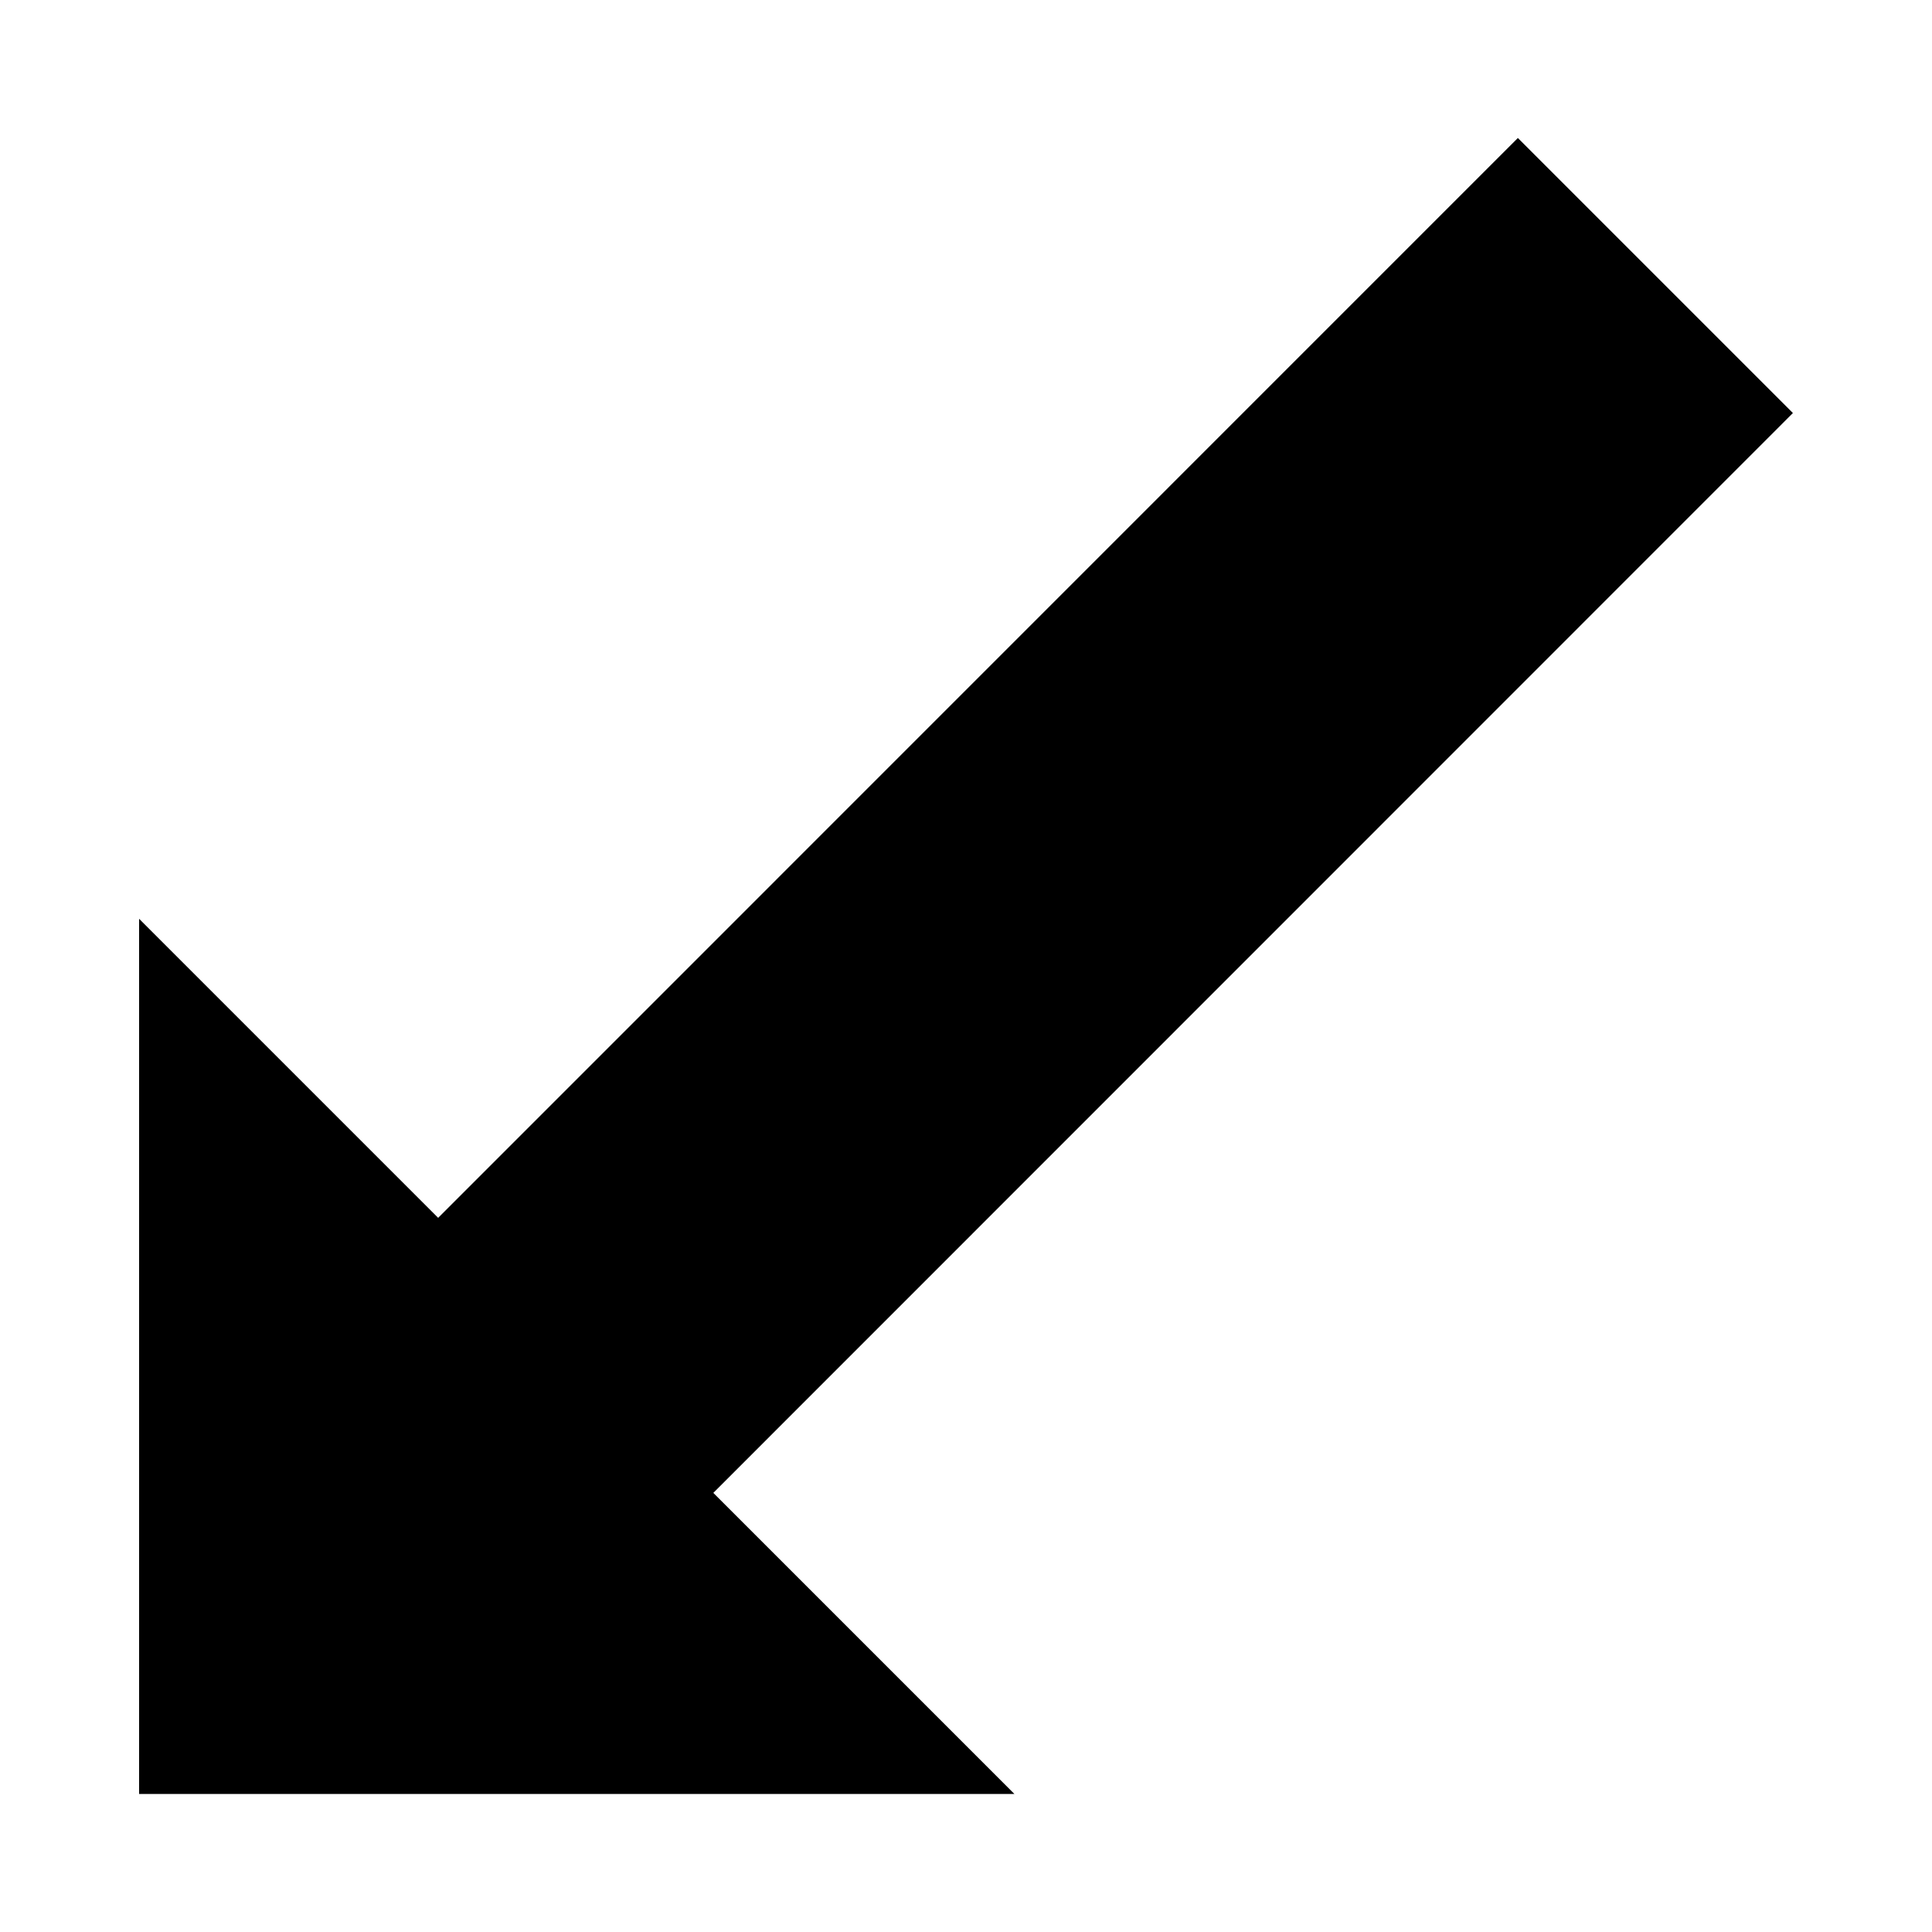
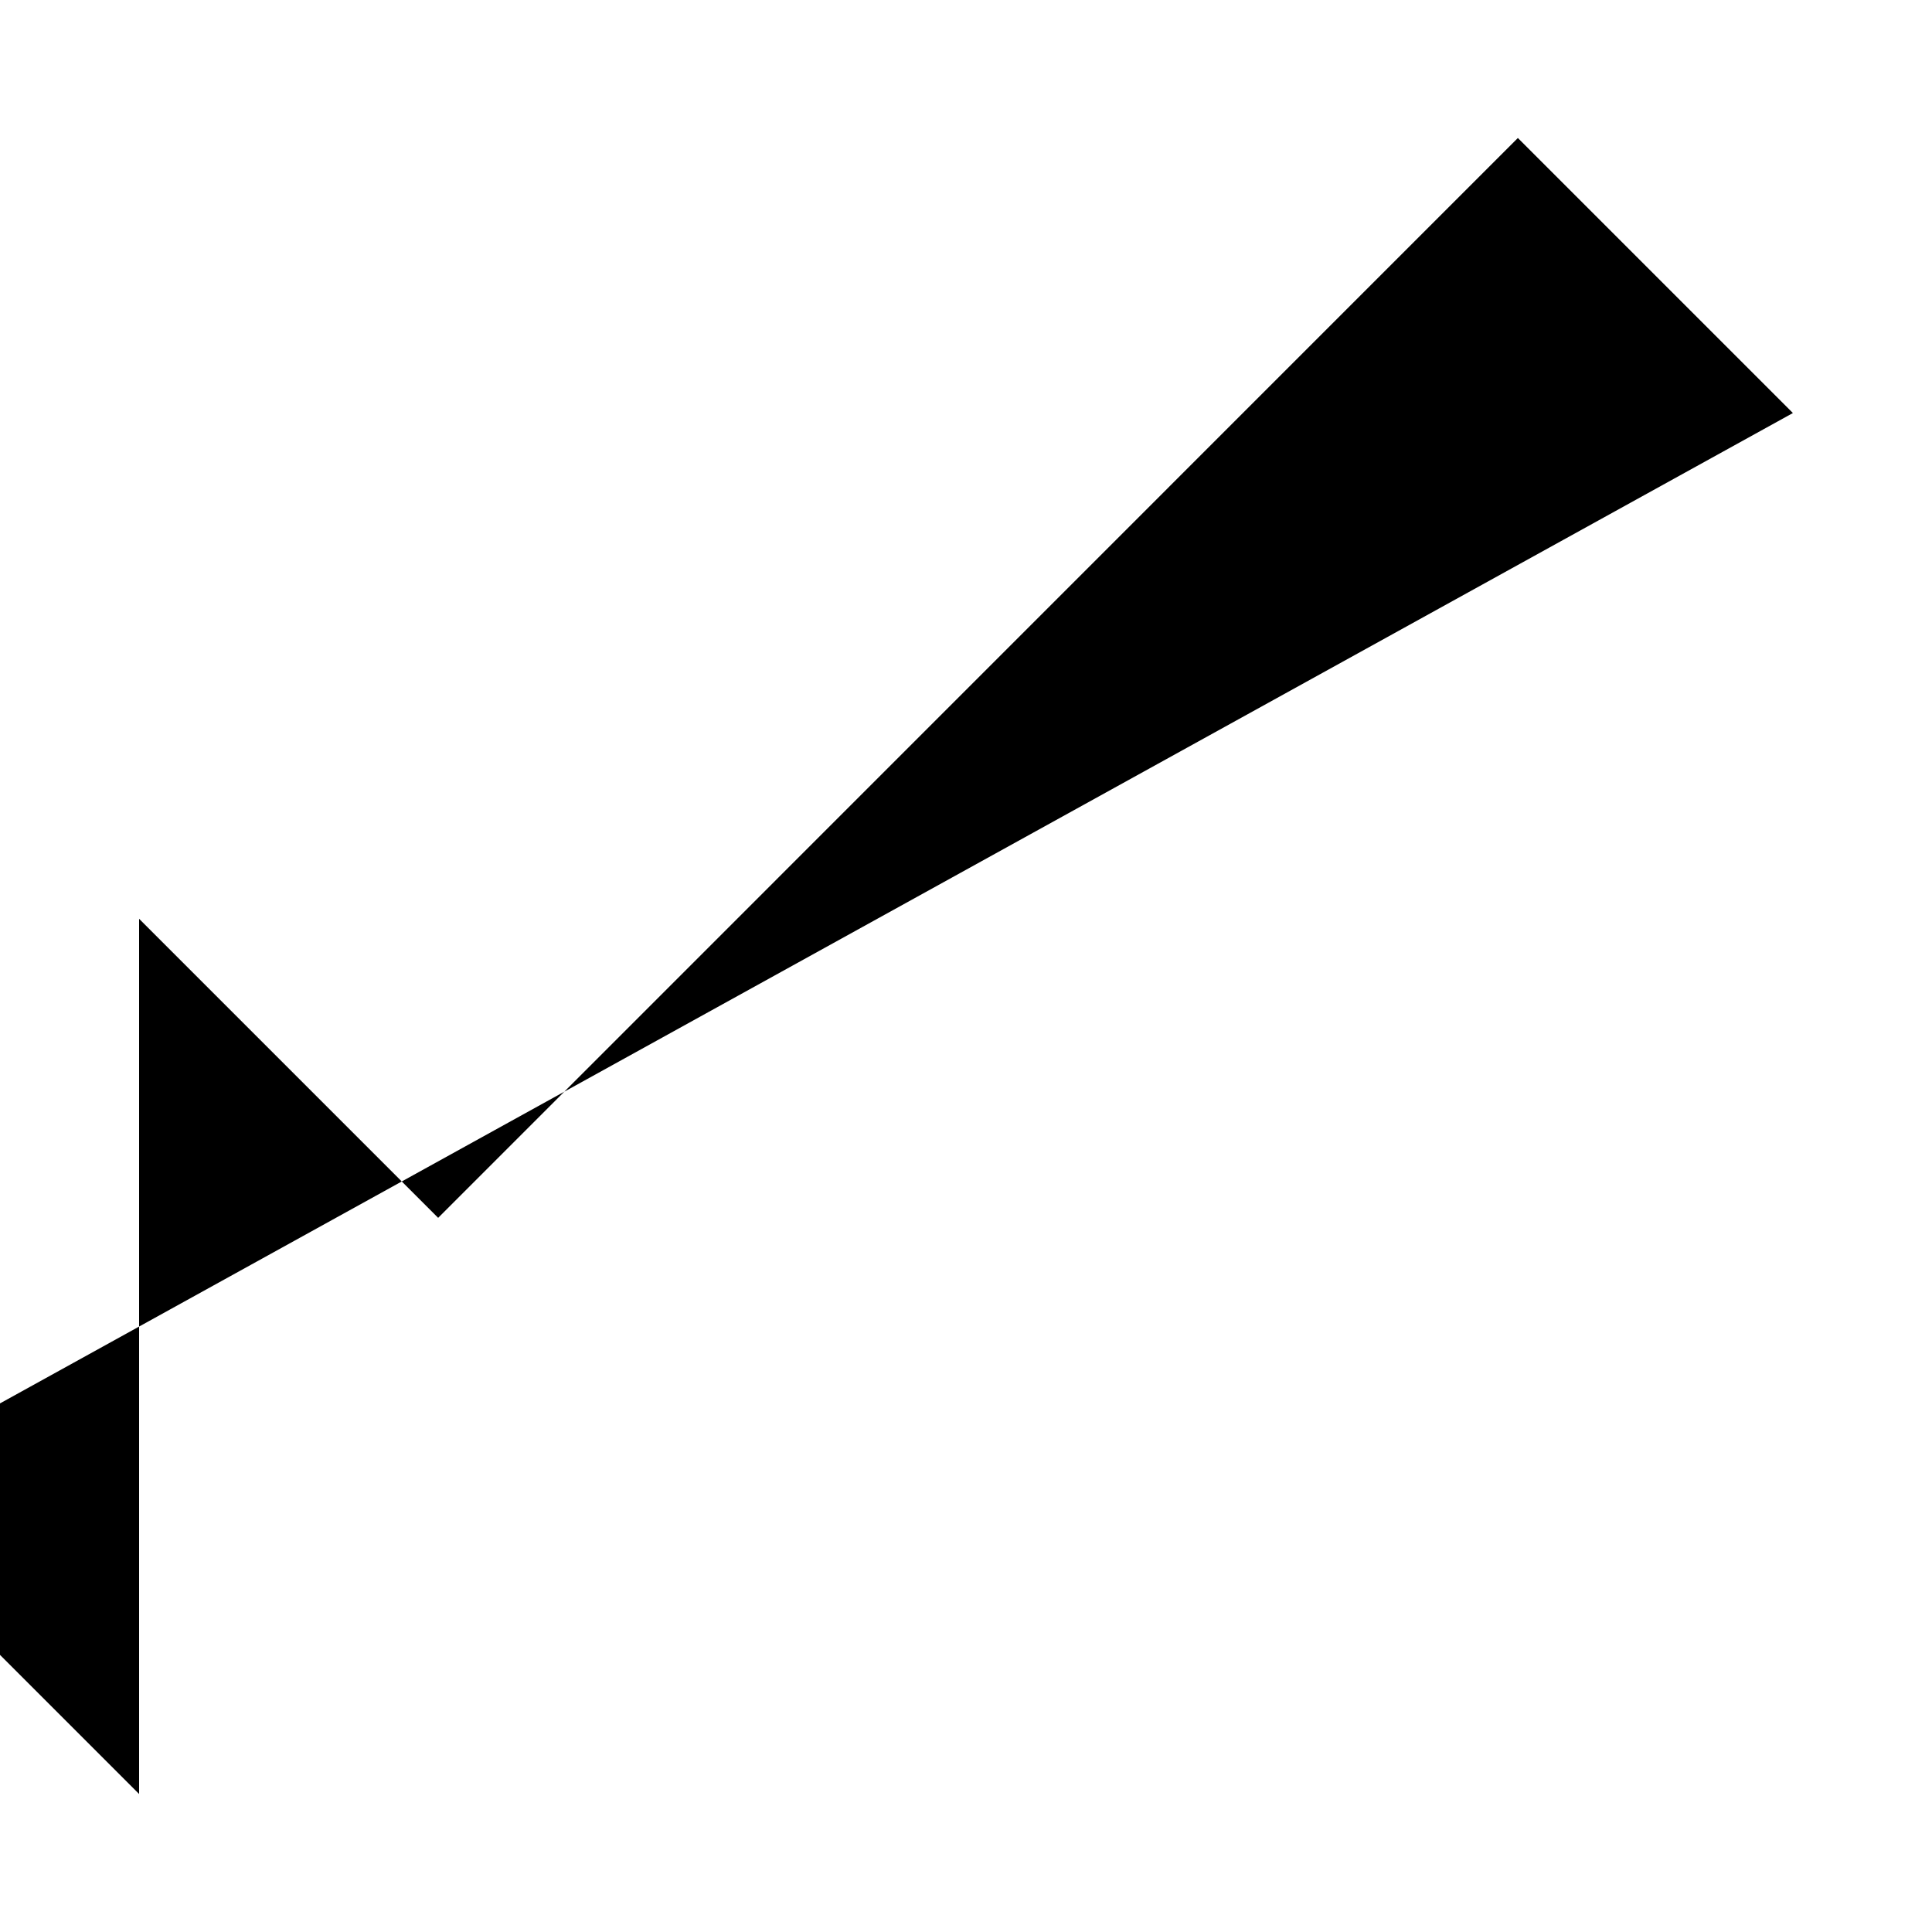
<svg xmlns="http://www.w3.org/2000/svg" fill="#000000" width="800px" height="800px" viewBox="0 0 14 14" role="img" focusable="false" aria-hidden="true">
-   <path d="M10.999 1L3.175 8.825l-2.167-2.167V13h6.343l-2.182-2.182L12.992 2.993 10.999 1z" />
+   <path d="M10.999 1L3.175 8.825l-2.167-2.167V13l-2.182-2.182L12.992 2.993 10.999 1z" />
</svg>